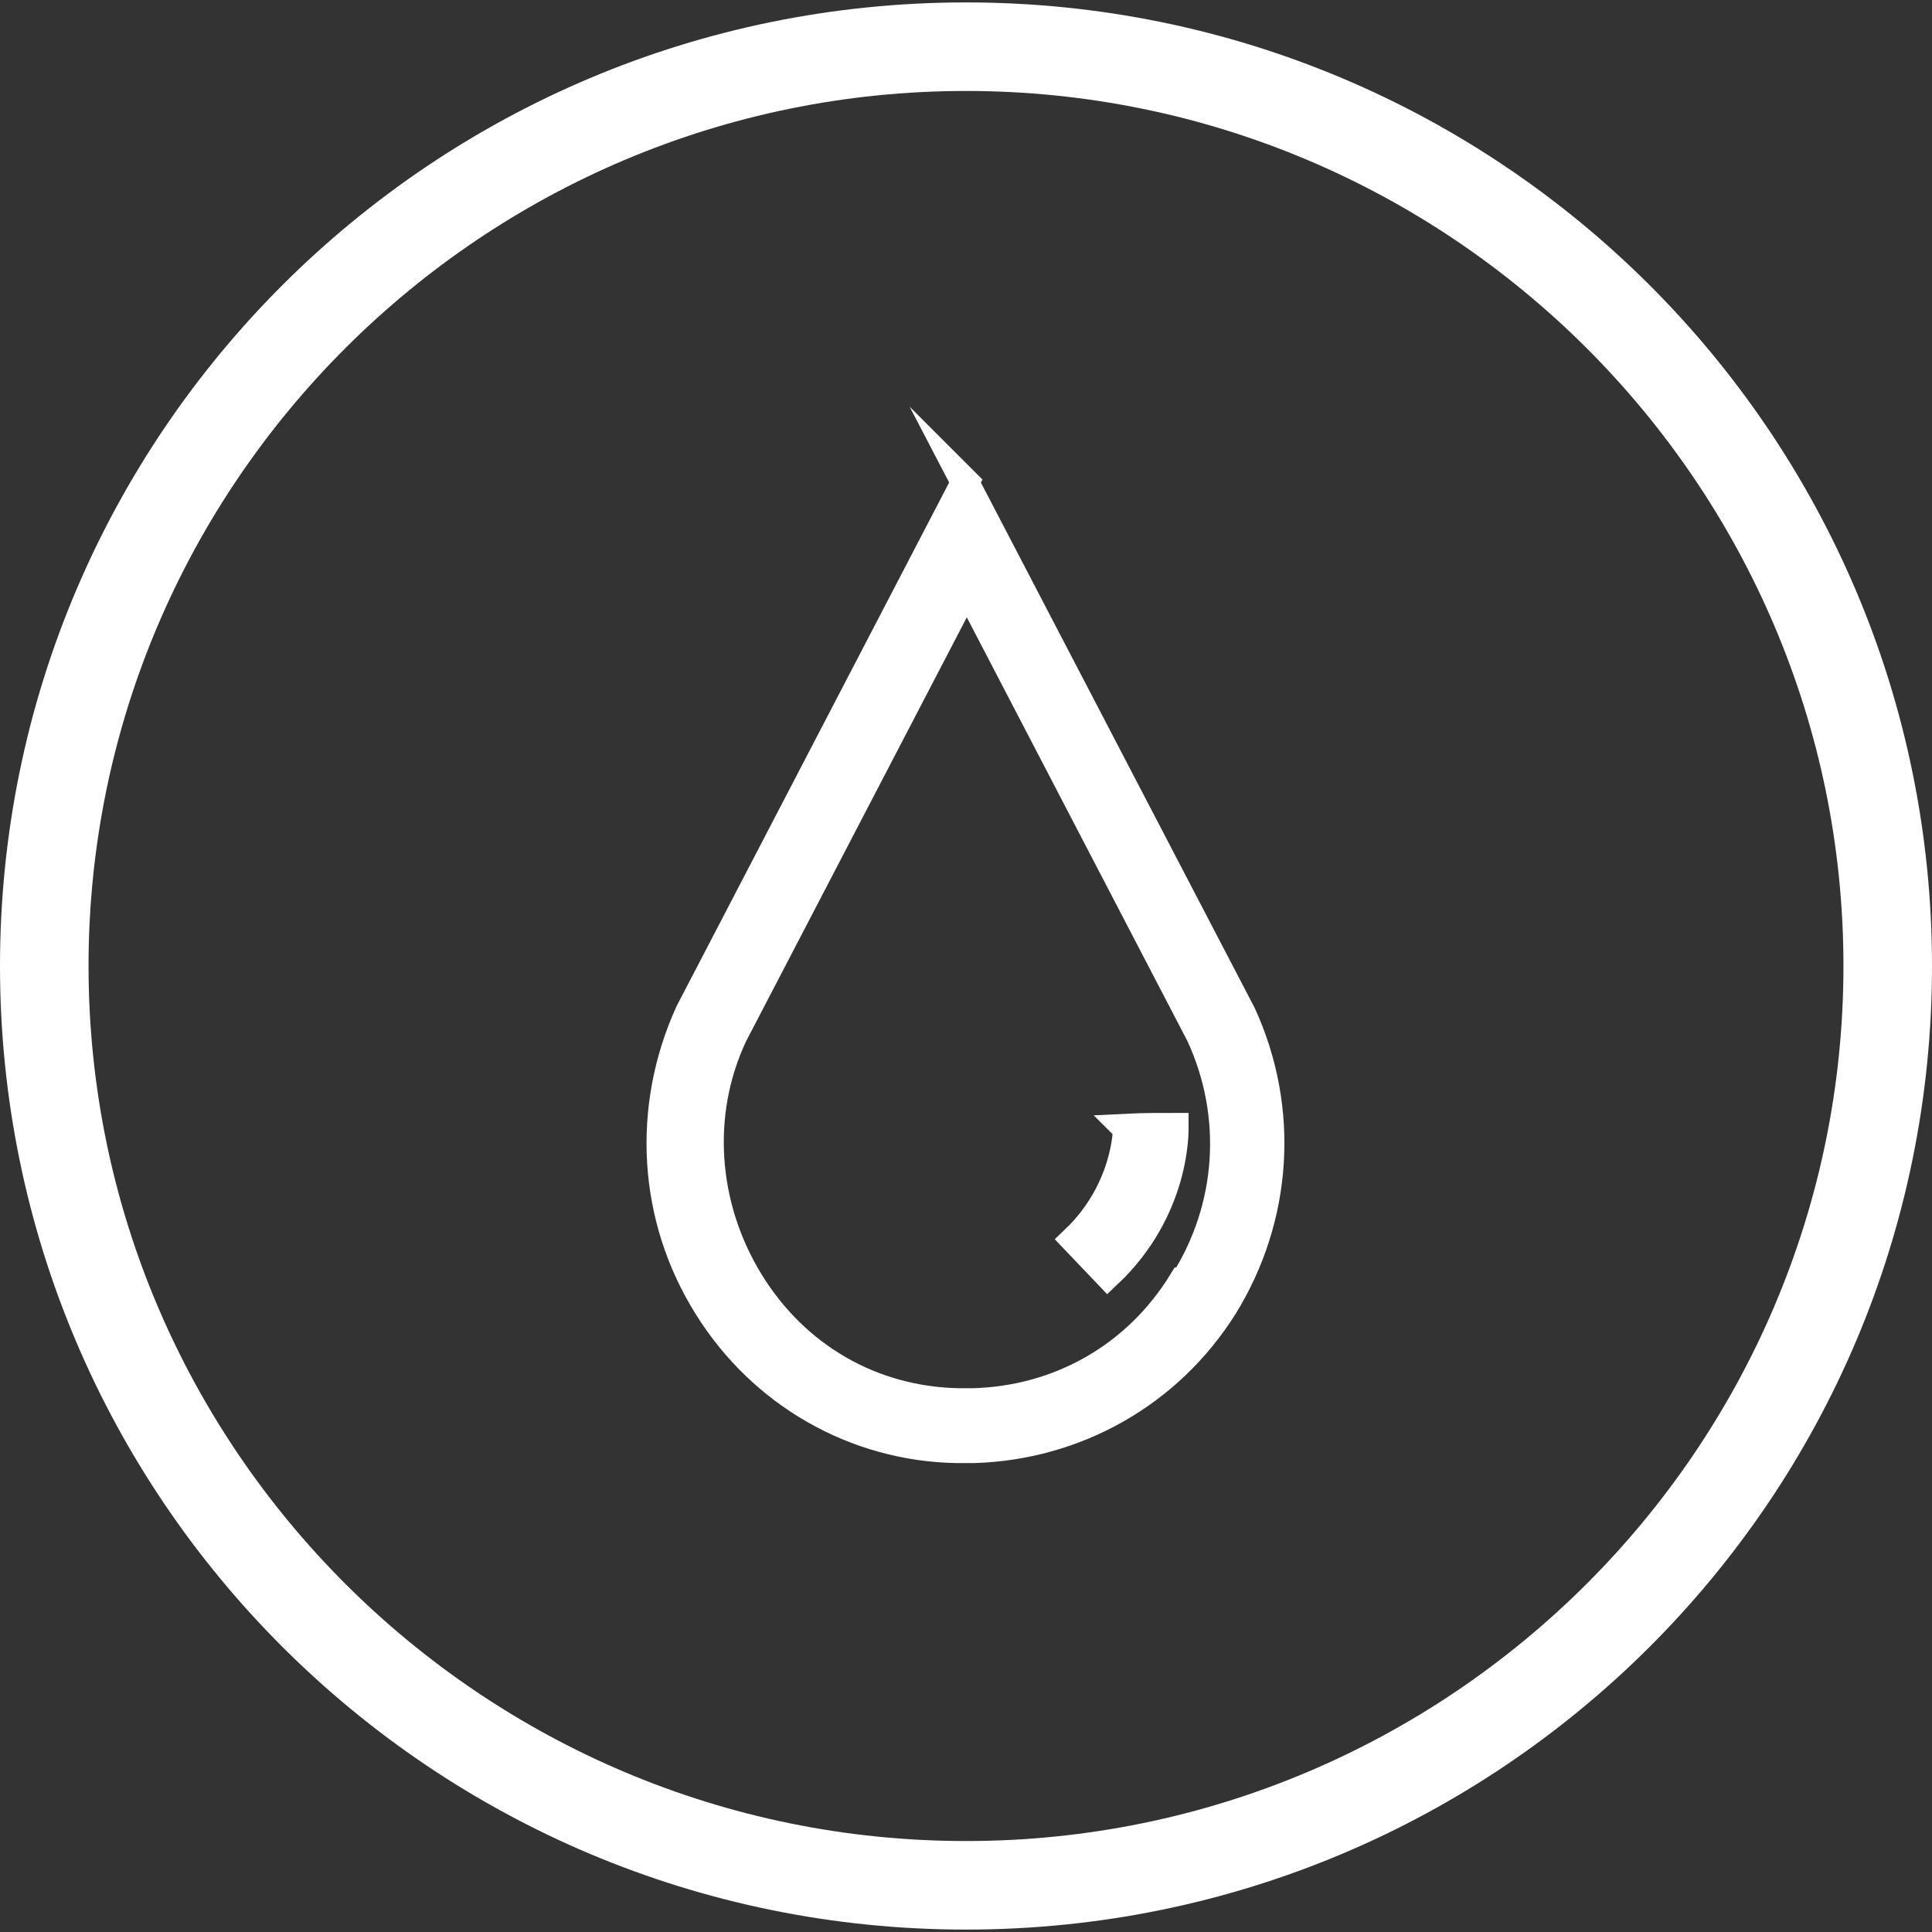
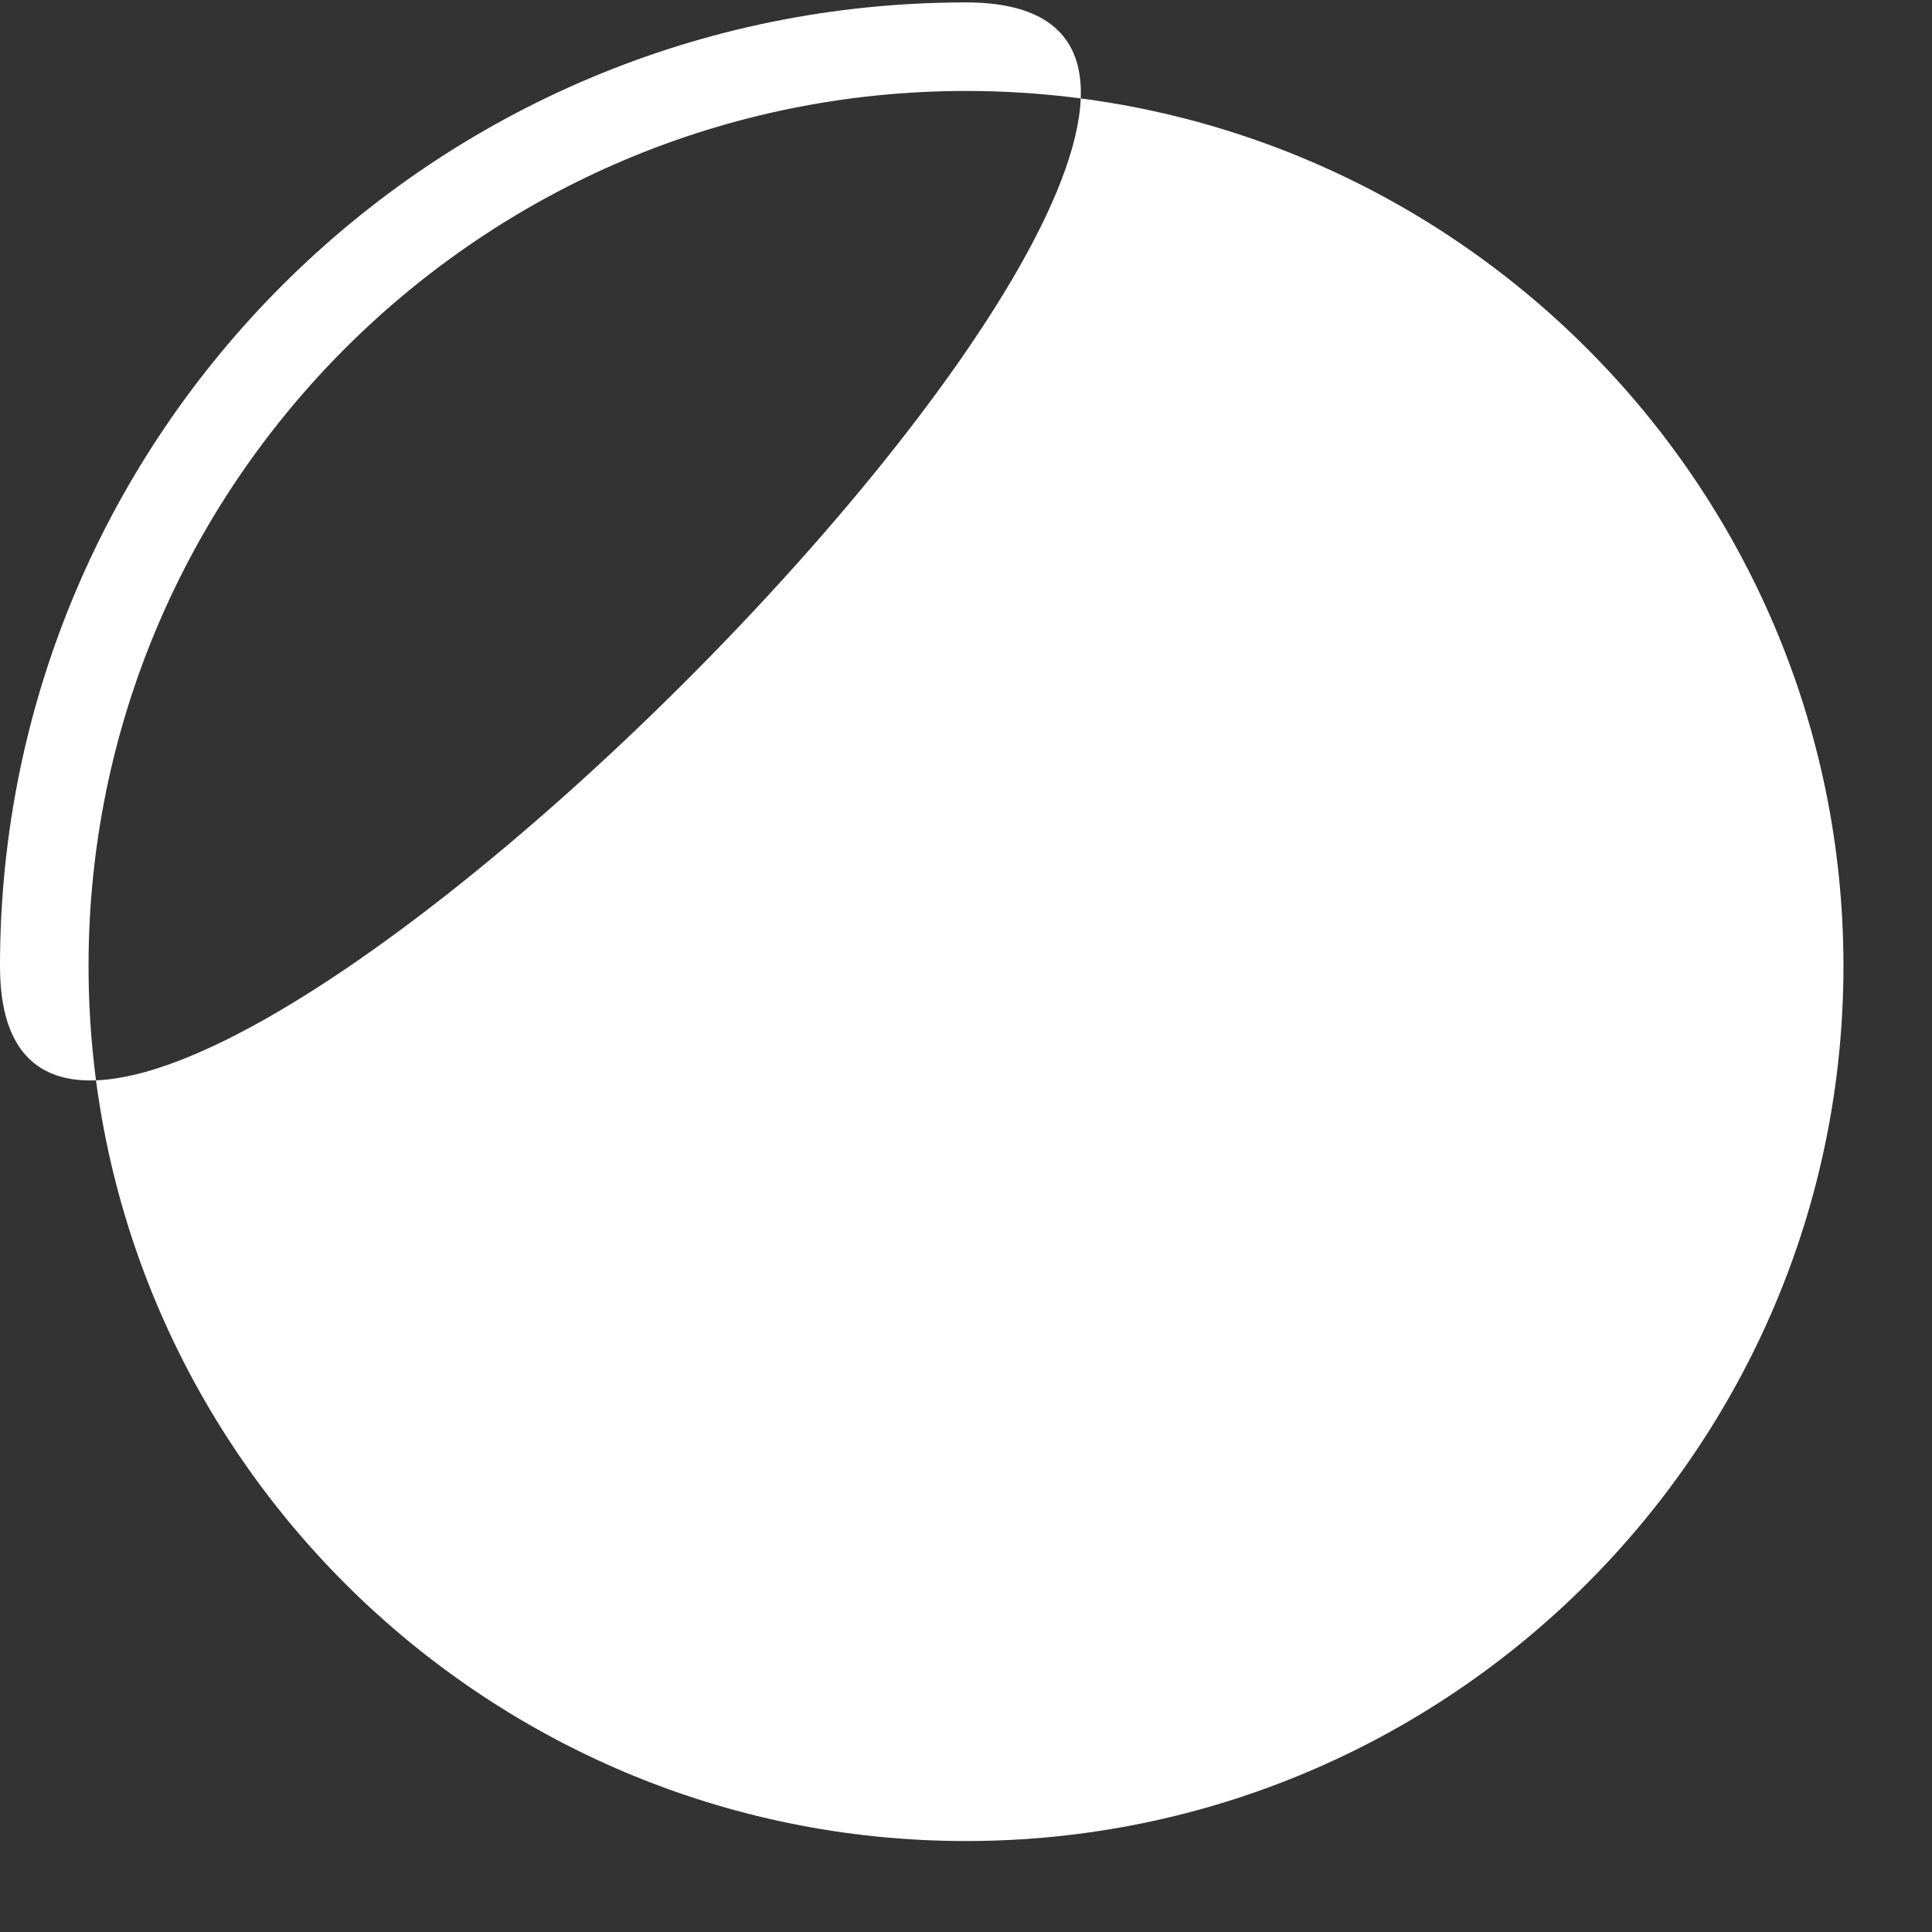
<svg xmlns="http://www.w3.org/2000/svg" id="a" viewBox="0 0 24 24">
  <rect x="0" y="0" width="24" height="24" fill="#333333" stroke="none" />
  <defs>
    <style>
      .cls-1 {
        stroke: #fff;
        stroke-miterlimit: 10;
        stroke-width: .35px;
      }

      .cls-1, .cls-2 {
        fill: #fff;
      }
    </style>
  </defs>
  <g>
-     <path class="cls-1" d="M11.99,5.99l-3.43,6.59c-.54,1.19-.46,2.55.23,3.65.67,1.08,1.83,1.75,3.1,1.77h.21c1.27-.04,2.42-.69,3.1-1.77.68-1.1.77-2.45.23-3.63-1.15-2.21-2.3-4.41-3.45-6.62ZM14.69,15.92c-.57.93-1.53,1.47-2.6,1.5h-.18c-1.08-.02-2.03-.57-2.6-1.5-.57-.93-.66-2.08-.2-3.06l2.9-5.57,2.9,5.57c.46,1,.38,2.14-.2,3.06h-.01Z" />
    <path class="cls-1" d="M14,14.02s0,.76-.65,1.38l.41.43c.86-.81.83-1.8.83-1.83-.2,0-.4,0-.6.01Z" />
  </g>
-   <path class="cls-2" d="M12,1.13c6.01,0,10.9,4.88,10.9,10.87s-4.89,10.87-10.9,10.87S1.1,17.99,1.1,12,5.99,1.13,12,1.13M12,.03C5.37.03,0,5.39,0,12s5.37,11.97,12,11.97,12-5.36,12-11.97S18.63.03,12,.03h0Z" />
+   <path class="cls-2" d="M12,1.13c6.01,0,10.9,4.88,10.9,10.87s-4.89,10.87-10.9,10.87S1.1,17.99,1.1,12,5.99,1.13,12,1.13M12,.03C5.37.03,0,5.39,0,12S18.63.03,12,.03h0Z" />
</svg>